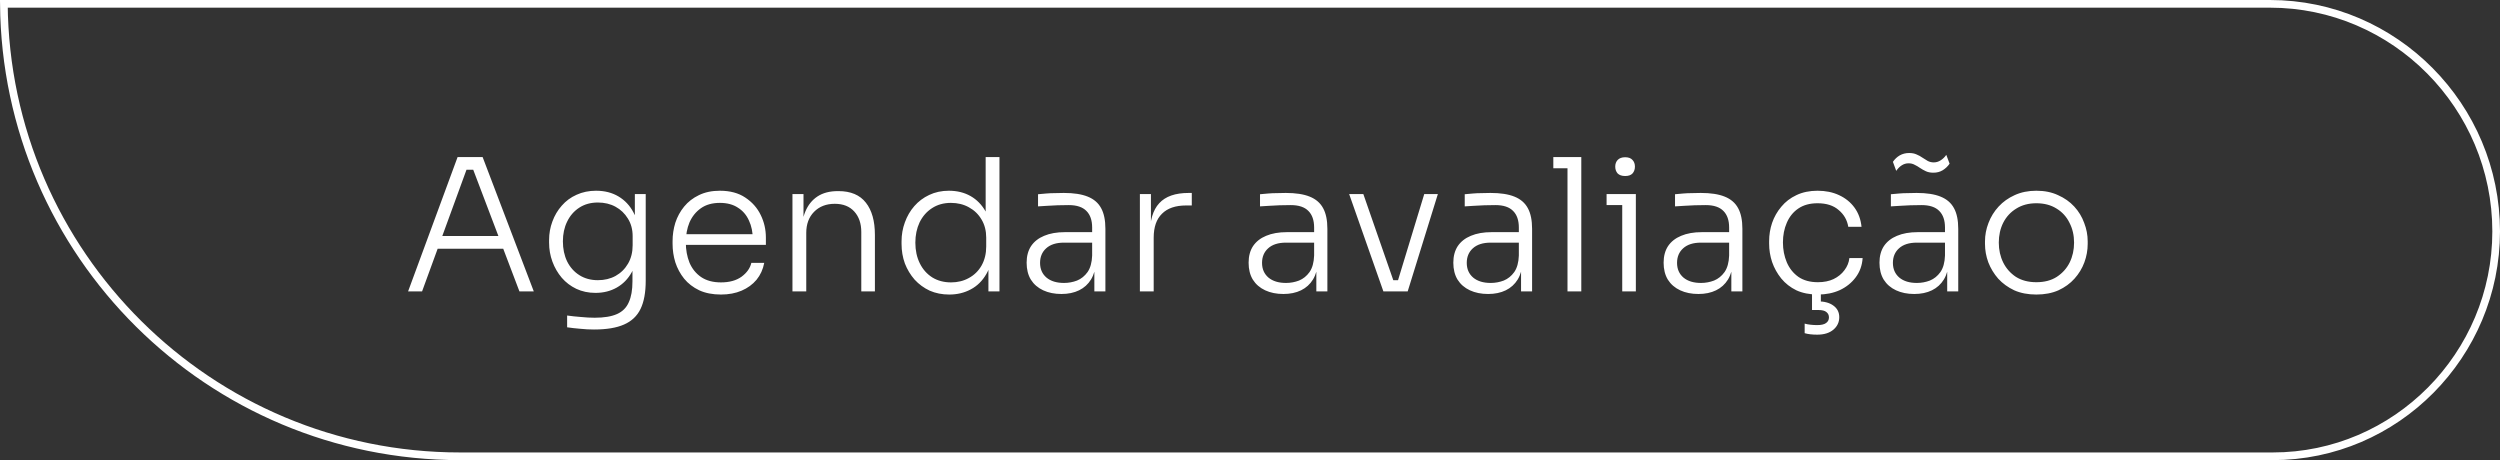
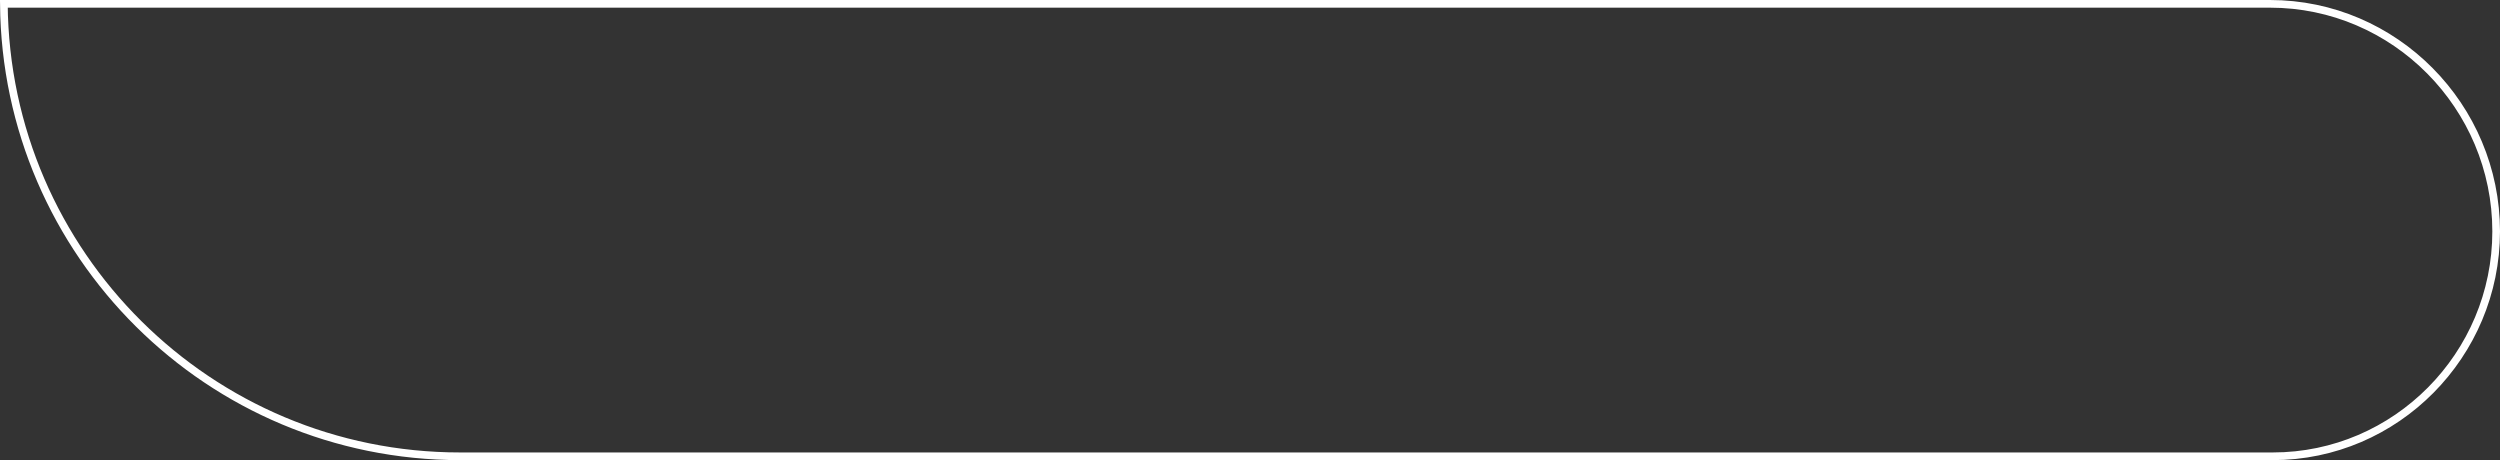
<svg xmlns="http://www.w3.org/2000/svg" width="326" height="60" viewBox="0 0 326 60" fill="none">
  <rect x="0" y="0" width="326" height="60" fill="#333333" stroke="none" />
  <path d="M60 59.5C27.306 59.5 0.771 33.131 0.502 0.5H296C312.288 0.5 325.5 13.887 325.5 30.183C325.5 46.279 312.451 59.5 296.364 59.5H60Z" stroke="white" />
-   <path d="M53.214 38L59.67 20.48H62.934L69.606 38H67.734L61.518 21.632L62.502 22.136H59.982L61.014 21.632L55.038 38H53.214ZM56.67 32.432L57.27 30.776H65.406L66.03 32.432H56.67ZM77.457 42.968C76.865 42.968 76.265 42.936 75.657 42.872C75.065 42.824 74.497 42.76 73.953 42.68V41.144C74.529 41.224 75.129 41.288 75.753 41.336C76.393 41.4 76.993 41.432 77.553 41.432C78.769 41.432 79.737 41.272 80.457 40.952C81.177 40.632 81.689 40.12 81.993 39.416C82.313 38.728 82.473 37.816 82.473 36.68V34.136L83.145 32.36C83.113 33.576 82.857 34.624 82.377 35.504C81.897 36.368 81.249 37.032 80.433 37.496C79.617 37.96 78.689 38.192 77.649 38.192C76.737 38.192 75.905 38.016 75.153 37.664C74.417 37.312 73.785 36.832 73.257 36.224C72.729 35.6 72.321 34.896 72.033 34.112C71.745 33.328 71.601 32.504 71.601 31.64V31.304C71.601 30.456 71.745 29.648 72.033 28.88C72.321 28.096 72.729 27.408 73.257 26.816C73.785 26.208 74.425 25.736 75.177 25.4C75.945 25.048 76.793 24.872 77.721 24.872C78.841 24.872 79.817 25.12 80.649 25.616C81.481 26.112 82.129 26.8 82.593 27.68C83.073 28.56 83.329 29.592 83.361 30.776L82.785 30.464V25.304H84.201V36.608C84.201 38.128 83.977 39.352 83.529 40.28C83.081 41.208 82.361 41.888 81.369 42.32C80.393 42.752 79.089 42.968 77.457 42.968ZM77.961 36.536C78.825 36.536 79.593 36.352 80.265 35.984C80.953 35.6 81.497 35.064 81.897 34.376C82.297 33.688 82.497 32.888 82.497 31.976V30.8C82.497 29.92 82.289 29.152 81.873 28.496C81.473 27.84 80.937 27.328 80.265 26.96C79.593 26.592 78.825 26.408 77.961 26.408C77.033 26.408 76.225 26.632 75.537 27.08C74.849 27.528 74.321 28.136 73.953 28.904C73.585 29.656 73.401 30.512 73.401 31.472C73.401 32.448 73.585 33.32 73.953 34.088C74.337 34.856 74.873 35.456 75.561 35.888C76.249 36.32 77.049 36.536 77.961 36.536ZM94.015 38.408C92.927 38.408 91.983 38.224 91.183 37.856C90.383 37.472 89.727 36.968 89.215 36.344C88.703 35.704 88.319 34.992 88.063 34.208C87.823 33.424 87.703 32.616 87.703 31.784V31.448C87.703 30.632 87.823 29.832 88.063 29.048C88.319 28.264 88.703 27.56 89.215 26.936C89.727 26.312 90.367 25.816 91.135 25.448C91.919 25.064 92.831 24.872 93.871 24.872C95.199 24.872 96.303 25.168 97.183 25.76C98.079 26.352 98.751 27.112 99.199 28.04C99.647 28.952 99.871 29.936 99.871 30.992V31.928H88.519V30.536H98.623L98.167 31.232C98.167 30.288 97.999 29.464 97.663 28.76C97.343 28.04 96.863 27.48 96.223 27.08C95.599 26.664 94.815 26.456 93.871 26.456C92.879 26.456 92.055 26.688 91.399 27.152C90.743 27.616 90.247 28.232 89.911 29C89.591 29.768 89.431 30.64 89.431 31.616C89.431 32.576 89.591 33.456 89.911 34.256C90.247 35.04 90.751 35.664 91.423 36.128C92.111 36.592 92.975 36.824 94.015 36.824C95.119 36.824 96.015 36.576 96.703 36.08C97.391 35.568 97.815 34.968 97.975 34.28H99.655C99.495 35.128 99.159 35.864 98.647 36.488C98.135 37.096 97.487 37.568 96.703 37.904C95.919 38.24 95.023 38.408 94.015 38.408ZM103.336 38V25.304H104.776V30.632H104.488C104.488 29.448 104.664 28.432 105.016 27.584C105.368 26.736 105.896 26.08 106.6 25.616C107.304 25.152 108.192 24.92 109.264 24.92H109.336C110.936 24.92 112.128 25.424 112.912 26.432C113.696 27.424 114.088 28.824 114.088 30.632V38H112.312V30.248C112.312 29.144 112.008 28.256 111.4 27.584C110.792 26.912 109.944 26.576 108.856 26.576C107.736 26.576 106.832 26.928 106.144 27.632C105.472 28.32 105.136 29.232 105.136 30.368V38H103.336ZM123.778 38.408C122.85 38.408 122.002 38.24 121.234 37.904C120.482 37.552 119.826 37.072 119.266 36.464C118.722 35.84 118.298 35.136 117.994 34.352C117.706 33.552 117.562 32.704 117.562 31.808V31.472C117.562 30.608 117.706 29.784 117.994 29C118.282 28.2 118.69 27.496 119.218 26.888C119.762 26.264 120.41 25.776 121.162 25.424C121.93 25.056 122.786 24.872 123.73 24.872C124.802 24.872 125.746 25.104 126.562 25.568C127.378 26.032 128.034 26.704 128.53 27.584C129.026 28.448 129.29 29.512 129.322 30.776L128.53 29.288V20.48H130.33V38H128.89V32.36H129.466C129.434 33.688 129.154 34.808 128.626 35.72C128.114 36.616 127.434 37.288 126.586 37.736C125.754 38.184 124.818 38.408 123.778 38.408ZM124.018 36.824C124.882 36.824 125.658 36.632 126.346 36.248C127.05 35.864 127.602 35.32 128.002 34.616C128.402 33.896 128.602 33.072 128.602 32.144V30.992C128.602 30.096 128.402 29.312 128.002 28.64C127.602 27.952 127.05 27.416 126.346 27.032C125.658 26.648 124.874 26.456 123.994 26.456C123.05 26.456 122.226 26.688 121.522 27.152C120.834 27.6 120.298 28.216 119.914 29C119.546 29.784 119.362 30.664 119.362 31.64C119.362 32.648 119.554 33.544 119.938 34.328C120.322 35.112 120.866 35.728 121.57 36.176C122.274 36.608 123.09 36.824 124.018 36.824ZM142.704 38V34.184H142.416V29.672C142.416 28.728 142.168 28.008 141.672 27.512C141.176 27 140.408 26.744 139.368 26.744C138.888 26.744 138.4 26.752 137.904 26.768C137.424 26.784 136.96 26.808 136.512 26.84C136.08 26.856 135.696 26.88 135.36 26.912V25.328C135.712 25.296 136.072 25.264 136.44 25.232C136.808 25.2 137.184 25.184 137.568 25.184C137.968 25.168 138.352 25.16 138.72 25.16C140.016 25.16 141.056 25.32 141.84 25.64C142.64 25.96 143.224 26.464 143.592 27.152C143.96 27.824 144.144 28.72 144.144 29.84V38H142.704ZM138.408 38.336C137.512 38.336 136.72 38.176 136.032 37.856C135.344 37.536 134.808 37.072 134.424 36.464C134.056 35.856 133.872 35.12 133.872 34.256C133.872 33.408 134.064 32.688 134.448 32.096C134.848 31.504 135.416 31.056 136.152 30.752C136.904 30.432 137.808 30.272 138.864 30.272H142.584V31.64H138.744C137.736 31.64 136.96 31.888 136.416 32.384C135.888 32.864 135.624 33.496 135.624 34.28C135.624 35.08 135.904 35.72 136.464 36.2C137.024 36.664 137.784 36.896 138.744 36.896C139.336 36.896 139.904 36.792 140.448 36.584C140.992 36.36 141.448 35.992 141.816 35.48C142.184 34.952 142.384 34.232 142.416 33.32L142.944 34.064C142.88 35.008 142.656 35.8 142.272 36.44C141.888 37.064 141.368 37.536 140.712 37.856C140.056 38.176 139.288 38.336 138.408 38.336ZM148.641 38V25.304H150.081V30.608H149.937C149.937 28.752 150.345 27.384 151.161 26.504C151.977 25.608 153.257 25.16 155.001 25.16H155.409V26.792H154.665C153.289 26.792 152.241 27.152 151.521 27.872C150.801 28.576 150.441 29.616 150.441 30.992V38H148.641ZM171.65 38V34.184H171.362V29.672C171.362 28.728 171.114 28.008 170.618 27.512C170.122 27 169.354 26.744 168.314 26.744C167.834 26.744 167.346 26.752 166.85 26.768C166.37 26.784 165.906 26.808 165.458 26.84C165.026 26.856 164.642 26.88 164.306 26.912V25.328C164.658 25.296 165.018 25.264 165.386 25.232C165.754 25.2 166.13 25.184 166.514 25.184C166.914 25.168 167.298 25.16 167.666 25.16C168.962 25.16 170.002 25.32 170.786 25.64C171.586 25.96 172.17 26.464 172.538 27.152C172.906 27.824 173.09 28.72 173.09 29.84V38H171.65ZM167.354 38.336C166.458 38.336 165.666 38.176 164.978 37.856C164.29 37.536 163.754 37.072 163.37 36.464C163.002 35.856 162.818 35.12 162.818 34.256C162.818 33.408 163.01 32.688 163.394 32.096C163.794 31.504 164.362 31.056 165.098 30.752C165.85 30.432 166.754 30.272 167.81 30.272H171.53V31.64H167.69C166.682 31.64 165.906 31.888 165.362 32.384C164.834 32.864 164.57 33.496 164.57 34.28C164.57 35.08 164.85 35.72 165.41 36.2C165.97 36.664 166.73 36.896 167.69 36.896C168.282 36.896 168.85 36.792 169.394 36.584C169.938 36.36 170.394 35.992 170.762 35.48C171.13 34.952 171.33 34.232 171.362 33.32L171.89 34.064C171.826 35.008 171.602 35.8 171.218 36.44C170.834 37.064 170.314 37.536 169.658 37.856C169.002 38.176 168.234 38.336 167.354 38.336ZM180.394 38L175.93 25.304H177.778L182.194 38H180.394ZM180.874 38V36.536H183.154V38H180.874ZM181.858 38L185.722 25.304H187.498L183.562 38H181.858ZM198.345 38V34.184H198.057V29.672C198.057 28.728 197.809 28.008 197.313 27.512C196.817 27 196.049 26.744 195.009 26.744C194.529 26.744 194.041 26.752 193.545 26.768C193.065 26.784 192.601 26.808 192.153 26.84C191.721 26.856 191.337 26.88 191.001 26.912V25.328C191.353 25.296 191.713 25.264 192.081 25.232C192.449 25.2 192.825 25.184 193.209 25.184C193.609 25.168 193.993 25.16 194.361 25.16C195.657 25.16 196.697 25.32 197.481 25.64C198.281 25.96 198.865 26.464 199.233 27.152C199.601 27.824 199.785 28.72 199.785 29.84V38H198.345ZM194.049 38.336C193.153 38.336 192.361 38.176 191.673 37.856C190.985 37.536 190.449 37.072 190.065 36.464C189.697 35.856 189.513 35.12 189.513 34.256C189.513 33.408 189.705 32.688 190.089 32.096C190.489 31.504 191.057 31.056 191.793 30.752C192.545 30.432 193.449 30.272 194.505 30.272H198.225V31.64H194.385C193.377 31.64 192.601 31.888 192.057 32.384C191.529 32.864 191.265 33.496 191.265 34.28C191.265 35.08 191.545 35.72 192.105 36.2C192.665 36.664 193.425 36.896 194.385 36.896C194.977 36.896 195.545 36.792 196.089 36.584C196.633 36.36 197.089 35.992 197.457 35.48C197.825 34.952 198.025 34.232 198.057 33.32L198.585 34.064C198.521 35.008 198.297 35.8 197.913 36.44C197.529 37.064 197.009 37.536 196.353 37.856C195.697 38.176 194.929 38.336 194.049 38.336ZM204.401 38V20.48H206.201V38H204.401ZM202.553 21.944V20.48H206.201V21.944H202.553ZM211.539 38V25.304H213.315V38H211.539ZM209.499 26.744V25.304H213.315V26.744H209.499ZM211.923 22.952C211.491 22.952 211.163 22.84 210.939 22.616C210.731 22.376 210.627 22.08 210.627 21.728C210.627 21.376 210.731 21.088 210.939 20.864C211.163 20.624 211.491 20.504 211.923 20.504C212.355 20.504 212.675 20.624 212.883 20.864C213.091 21.088 213.195 21.376 213.195 21.728C213.195 22.08 213.091 22.376 212.883 22.616C212.675 22.84 212.355 22.952 211.923 22.952ZM225.767 38V34.184H225.479V29.672C225.479 28.728 225.231 28.008 224.735 27.512C224.239 27 223.471 26.744 222.431 26.744C221.951 26.744 221.463 26.752 220.967 26.768C220.487 26.784 220.023 26.808 219.575 26.84C219.143 26.856 218.759 26.88 218.423 26.912V25.328C218.775 25.296 219.135 25.264 219.503 25.232C219.871 25.2 220.247 25.184 220.631 25.184C221.031 25.168 221.415 25.16 221.783 25.16C223.079 25.16 224.119 25.32 224.903 25.64C225.703 25.96 226.287 26.464 226.655 27.152C227.023 27.824 227.207 28.72 227.207 29.84V38H225.767ZM221.471 38.336C220.575 38.336 219.783 38.176 219.095 37.856C218.407 37.536 217.871 37.072 217.487 36.464C217.119 35.856 216.935 35.12 216.935 34.256C216.935 33.408 217.127 32.688 217.511 32.096C217.911 31.504 218.479 31.056 219.215 30.752C219.967 30.432 220.871 30.272 221.927 30.272H225.647V31.64H221.807C220.799 31.64 220.023 31.888 219.479 32.384C218.951 32.864 218.687 33.496 218.687 34.28C218.687 35.08 218.967 35.72 219.527 36.2C220.087 36.664 220.847 36.896 221.807 36.896C222.399 36.896 222.967 36.792 223.511 36.584C224.055 36.36 224.511 35.992 224.879 35.48C225.247 34.952 225.447 34.232 225.479 33.32L226.007 34.064C225.943 35.008 225.719 35.8 225.335 36.44C224.951 37.064 224.431 37.536 223.775 37.856C223.119 38.176 222.351 38.336 221.471 38.336ZM237.055 38.408C235.983 38.408 235.047 38.224 234.247 37.856C233.463 37.472 232.807 36.96 232.279 36.32C231.751 35.664 231.351 34.944 231.079 34.16C230.823 33.376 230.695 32.584 230.695 31.784V31.448C230.695 30.632 230.823 29.84 231.079 29.072C231.351 28.288 231.751 27.584 232.279 26.96C232.807 26.32 233.463 25.816 234.247 25.448C235.047 25.064 235.967 24.872 237.007 24.872C238.063 24.872 238.999 25.064 239.815 25.448C240.647 25.832 241.319 26.376 241.831 27.08C242.343 27.784 242.647 28.616 242.743 29.576H241.015C240.871 28.696 240.455 27.968 239.767 27.392C239.095 26.8 238.175 26.504 237.007 26.504C235.999 26.504 235.159 26.736 234.487 27.2C233.831 27.648 233.335 28.264 232.999 29.048C232.663 29.816 232.495 30.672 232.495 31.616C232.495 32.544 232.663 33.408 232.999 34.208C233.335 34.992 233.839 35.624 234.511 36.104C235.183 36.568 236.031 36.8 237.055 36.8C237.839 36.8 238.519 36.664 239.095 36.392C239.687 36.104 240.159 35.72 240.511 35.24C240.879 34.76 241.095 34.232 241.159 33.656H242.887C242.823 34.616 242.519 35.456 241.975 36.176C241.447 36.88 240.759 37.432 239.911 37.832C239.063 38.216 238.111 38.408 237.055 38.408ZM236.959 43.64C236.655 43.64 236.359 43.624 236.071 43.592C235.799 43.56 235.551 43.512 235.327 43.448V42.2C235.551 42.264 235.807 42.312 236.095 42.344C236.399 42.376 236.687 42.392 236.959 42.392C237.487 42.392 237.871 42.304 238.111 42.128C238.367 41.952 238.495 41.704 238.495 41.384C238.495 41.096 238.383 40.864 238.159 40.688C237.951 40.512 237.599 40.424 237.103 40.424H236.287V37.76H237.439V40.04L236.695 39.296H237.031C237.895 39.296 238.575 39.48 239.071 39.848C239.583 40.216 239.839 40.72 239.839 41.36C239.839 42.016 239.583 42.56 239.071 42.992C238.559 43.424 237.855 43.64 236.959 43.64ZM253.915 38V34.184H253.627V29.672C253.627 28.728 253.379 28.008 252.883 27.512C252.387 27 251.619 26.744 250.579 26.744C250.099 26.744 249.611 26.752 249.115 26.768C248.635 26.784 248.171 26.808 247.723 26.84C247.291 26.856 246.907 26.88 246.571 26.912V25.328C246.923 25.296 247.283 25.264 247.651 25.232C248.019 25.2 248.395 25.184 248.779 25.184C249.179 25.168 249.563 25.16 249.931 25.16C251.227 25.16 252.267 25.32 253.051 25.64C253.851 25.96 254.435 26.464 254.803 27.152C255.171 27.824 255.355 28.72 255.355 29.84V38H253.915ZM249.619 38.336C248.723 38.336 247.931 38.176 247.243 37.856C246.555 37.536 246.019 37.072 245.635 36.464C245.267 35.856 245.083 35.12 245.083 34.256C245.083 33.408 245.275 32.688 245.659 32.096C246.059 31.504 246.627 31.056 247.363 30.752C248.115 30.432 249.019 30.272 250.075 30.272H253.795V31.64H249.955C248.947 31.64 248.171 31.888 247.627 32.384C247.099 32.864 246.835 33.496 246.835 34.28C246.835 35.08 247.115 35.72 247.675 36.2C248.235 36.664 248.995 36.896 249.955 36.896C250.547 36.896 251.115 36.792 251.659 36.584C252.203 36.36 252.659 35.992 253.027 35.48C253.395 34.952 253.595 34.232 253.627 33.32L254.155 34.064C254.091 35.008 253.867 35.8 253.483 36.44C253.099 37.064 252.579 37.536 251.923 37.856C251.267 38.176 250.499 38.336 249.619 38.336ZM252.115 22.52C251.731 22.52 251.403 22.456 251.131 22.328C250.859 22.2 250.603 22.056 250.363 21.896C250.139 21.736 249.907 21.6 249.667 21.488C249.443 21.36 249.179 21.296 248.875 21.296C248.555 21.296 248.259 21.384 247.987 21.56C247.731 21.72 247.491 21.96 247.267 22.28L246.835 21.104C247.075 20.752 247.371 20.472 247.723 20.264C248.091 20.056 248.499 19.952 248.947 19.952C249.331 19.952 249.659 20.016 249.931 20.144C250.203 20.256 250.451 20.392 250.675 20.552C250.915 20.712 251.147 20.856 251.371 20.984C251.611 21.112 251.875 21.176 252.163 21.176C252.483 21.176 252.779 21.088 253.051 20.912C253.339 20.736 253.587 20.496 253.795 20.192L254.227 21.344C253.987 21.696 253.683 21.984 253.315 22.208C252.963 22.416 252.563 22.52 252.115 22.52ZM265.539 38.408C264.451 38.408 263.491 38.224 262.659 37.856C261.843 37.472 261.147 36.968 260.571 36.344C260.011 35.704 259.579 34.992 259.275 34.208C258.987 33.424 258.843 32.624 258.843 31.808V31.472C258.843 30.656 258.995 29.856 259.299 29.072C259.603 28.272 260.043 27.56 260.619 26.936C261.195 26.312 261.891 25.816 262.707 25.448C263.539 25.064 264.483 24.872 265.539 24.872C266.611 24.872 267.555 25.064 268.371 25.448C269.203 25.816 269.907 26.312 270.483 26.936C271.059 27.56 271.491 28.272 271.779 29.072C272.083 29.856 272.235 30.656 272.235 31.472V31.808C272.235 32.624 272.091 33.424 271.803 34.208C271.515 34.992 271.083 35.704 270.507 36.344C269.947 36.968 269.251 37.472 268.419 37.856C267.587 38.224 266.627 38.408 265.539 38.408ZM265.539 36.8C266.595 36.8 267.483 36.568 268.203 36.104C268.939 35.624 269.499 35 269.883 34.232C270.267 33.448 270.459 32.584 270.459 31.64C270.459 30.68 270.259 29.816 269.859 29.048C269.475 28.264 268.915 27.648 268.179 27.2C267.443 26.736 266.563 26.504 265.539 26.504C264.531 26.504 263.659 26.736 262.923 27.2C262.187 27.648 261.619 28.264 261.219 29.048C260.835 29.816 260.643 30.68 260.643 31.64C260.643 32.584 260.835 33.448 261.219 34.232C261.603 35 262.155 35.624 262.875 36.104C263.611 36.568 264.499 36.8 265.539 36.8Z" fill="white" />
</svg>